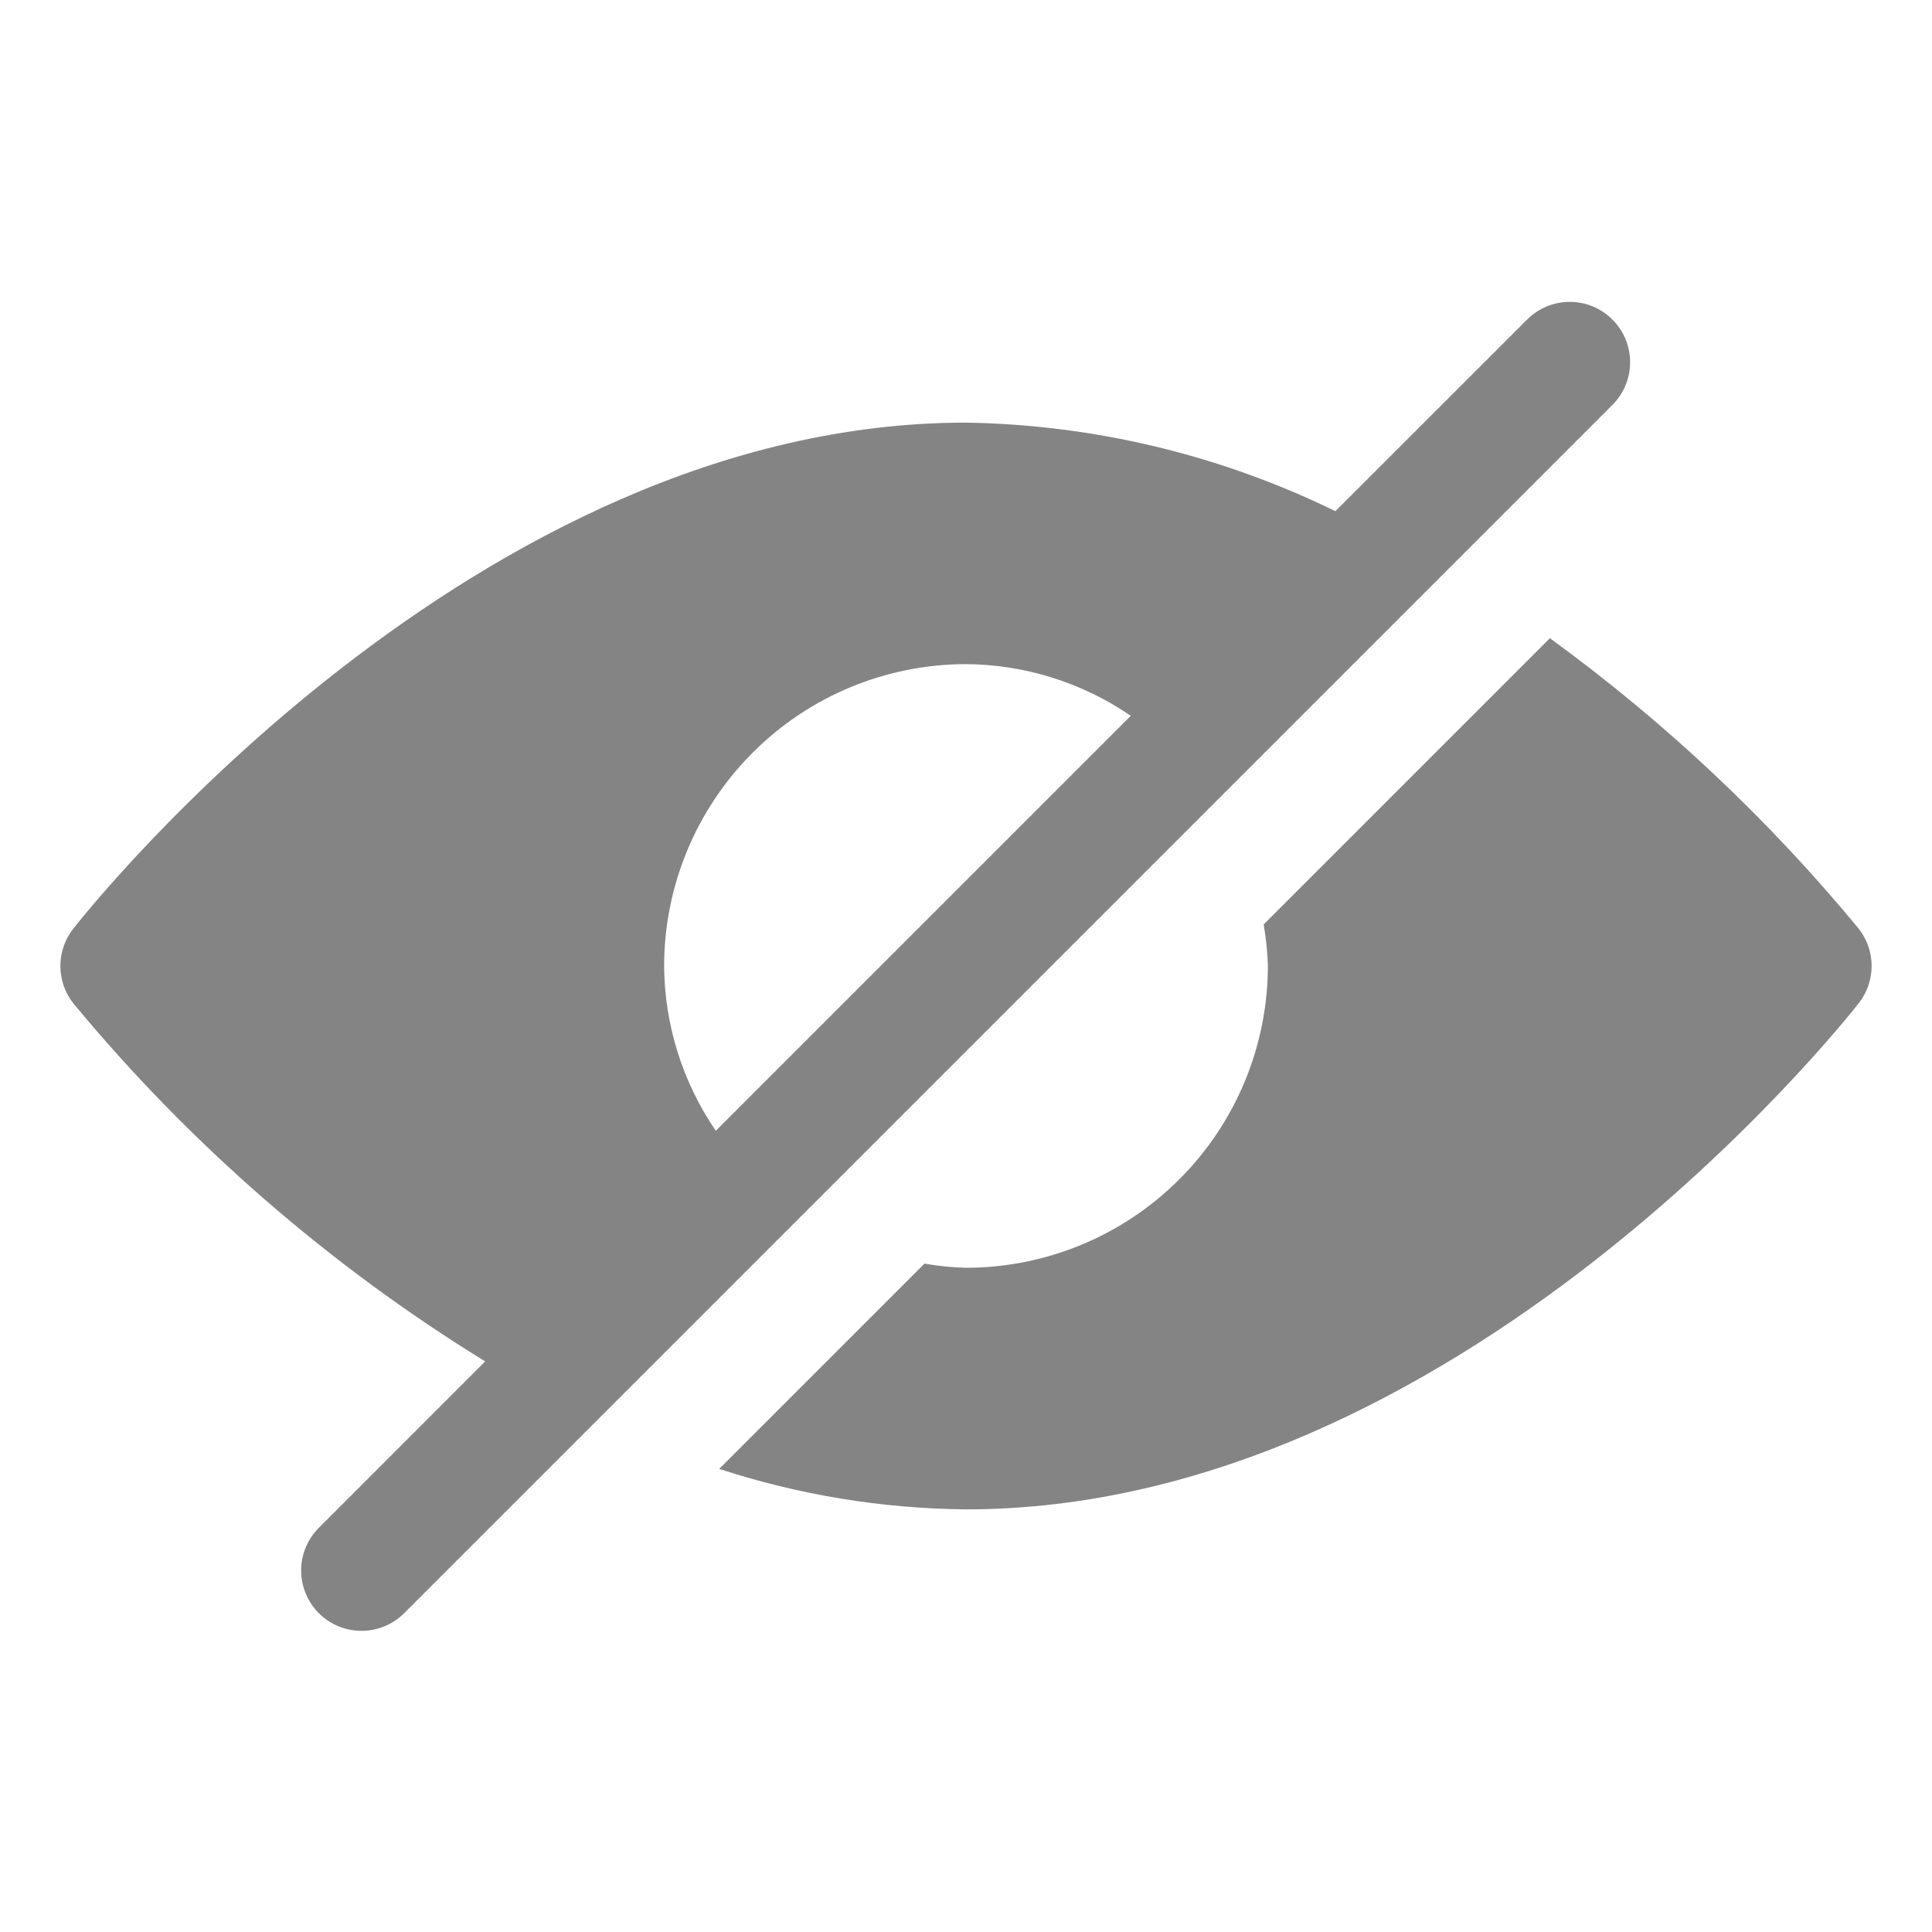
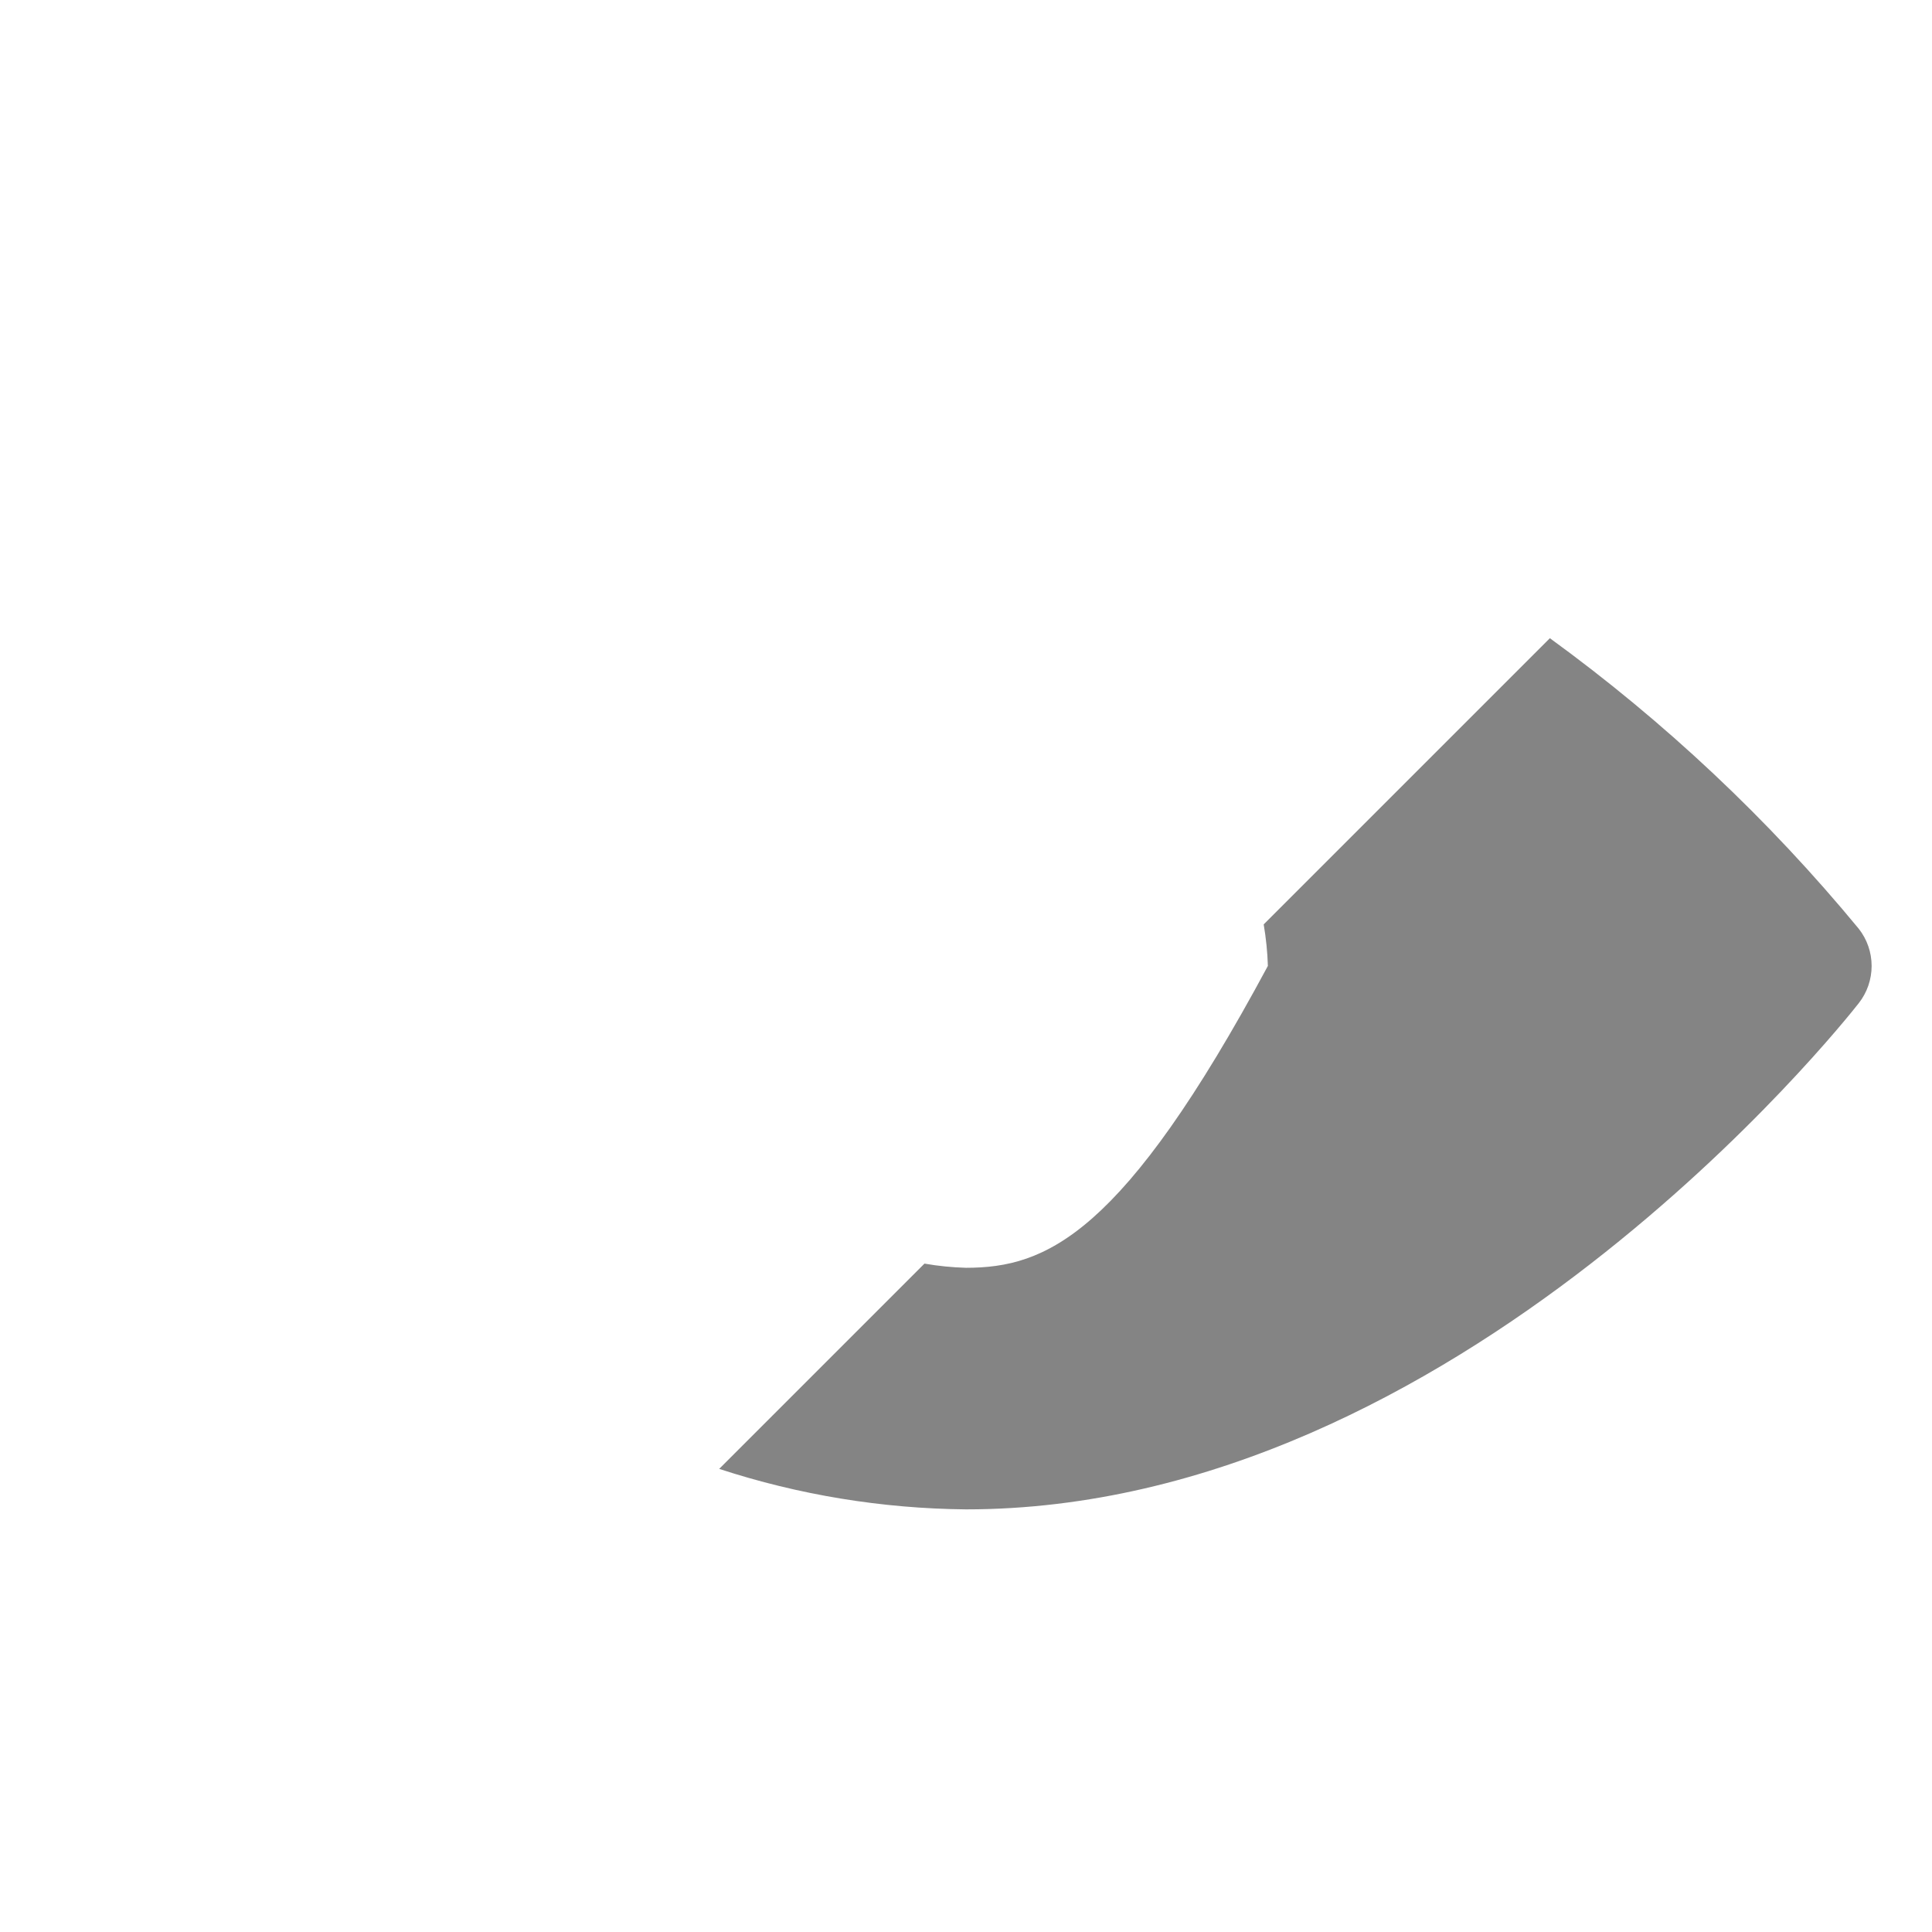
<svg xmlns="http://www.w3.org/2000/svg" width="24" height="24" viewBox="0 0 24 24" fill="none">
-   <path d="M20.03 3.97C19.89 3.829 19.699 3.75 19.5 3.75C19.301 3.75 19.11 3.829 18.97 3.97L16.589 6.35C15.159 5.651 13.592 5.276 12 5.25C5.906 5.25 1.111 11.281 0.91 11.537C0.806 11.669 0.75 11.832 0.75 12C0.75 12.168 0.806 12.331 0.91 12.463C2.361 14.216 4.089 15.719 6.027 16.912L3.97 18.97C3.898 19.039 3.841 19.122 3.802 19.213C3.762 19.305 3.742 19.403 3.741 19.503C3.74 19.602 3.759 19.701 3.797 19.793C3.834 19.885 3.89 19.969 3.96 20.039C4.031 20.11 4.115 20.166 4.207 20.203C4.299 20.241 4.398 20.26 4.497 20.259C4.597 20.258 4.695 20.238 4.787 20.198C4.878 20.159 4.961 20.102 5.03 20.03L20.03 5.03C20.171 4.889 20.25 4.699 20.25 4.5C20.25 4.301 20.171 4.11 20.03 3.97ZM8.25 12C8.251 11.006 8.647 10.053 9.35 9.35C10.053 8.646 11.006 8.251 12 8.25C12.731 8.255 13.444 8.479 14.047 8.892L8.892 14.047C8.479 13.444 8.255 12.731 8.25 12Z" fill="#333333" fill-opacity="0.6" />
-   <path d="M23.09 11.537C21.968 10.177 20.679 8.965 19.253 7.928L15.698 11.483C15.727 11.654 15.745 11.826 15.75 11.999C15.749 12.994 15.353 13.947 14.65 14.65C13.947 15.353 12.994 15.748 12 15.749C11.827 15.744 11.655 15.727 11.484 15.697L8.934 18.247C9.924 18.571 10.958 18.74 12 18.75C18.095 18.75 22.889 12.719 23.09 12.462C23.194 12.33 23.25 12.167 23.25 11.999C23.25 11.832 23.194 11.669 23.09 11.537Z" fill="#333333" fill-opacity="0.6" />
+   <path d="M23.09 11.537C21.968 10.177 20.679 8.965 19.253 7.928L15.698 11.483C15.727 11.654 15.745 11.826 15.75 11.999C13.947 15.353 12.994 15.748 12 15.749C11.827 15.744 11.655 15.727 11.484 15.697L8.934 18.247C9.924 18.571 10.958 18.74 12 18.75C18.095 18.75 22.889 12.719 23.09 12.462C23.194 12.33 23.25 12.167 23.25 11.999C23.25 11.832 23.194 11.669 23.09 11.537Z" fill="#333333" fill-opacity="0.6" />
</svg>